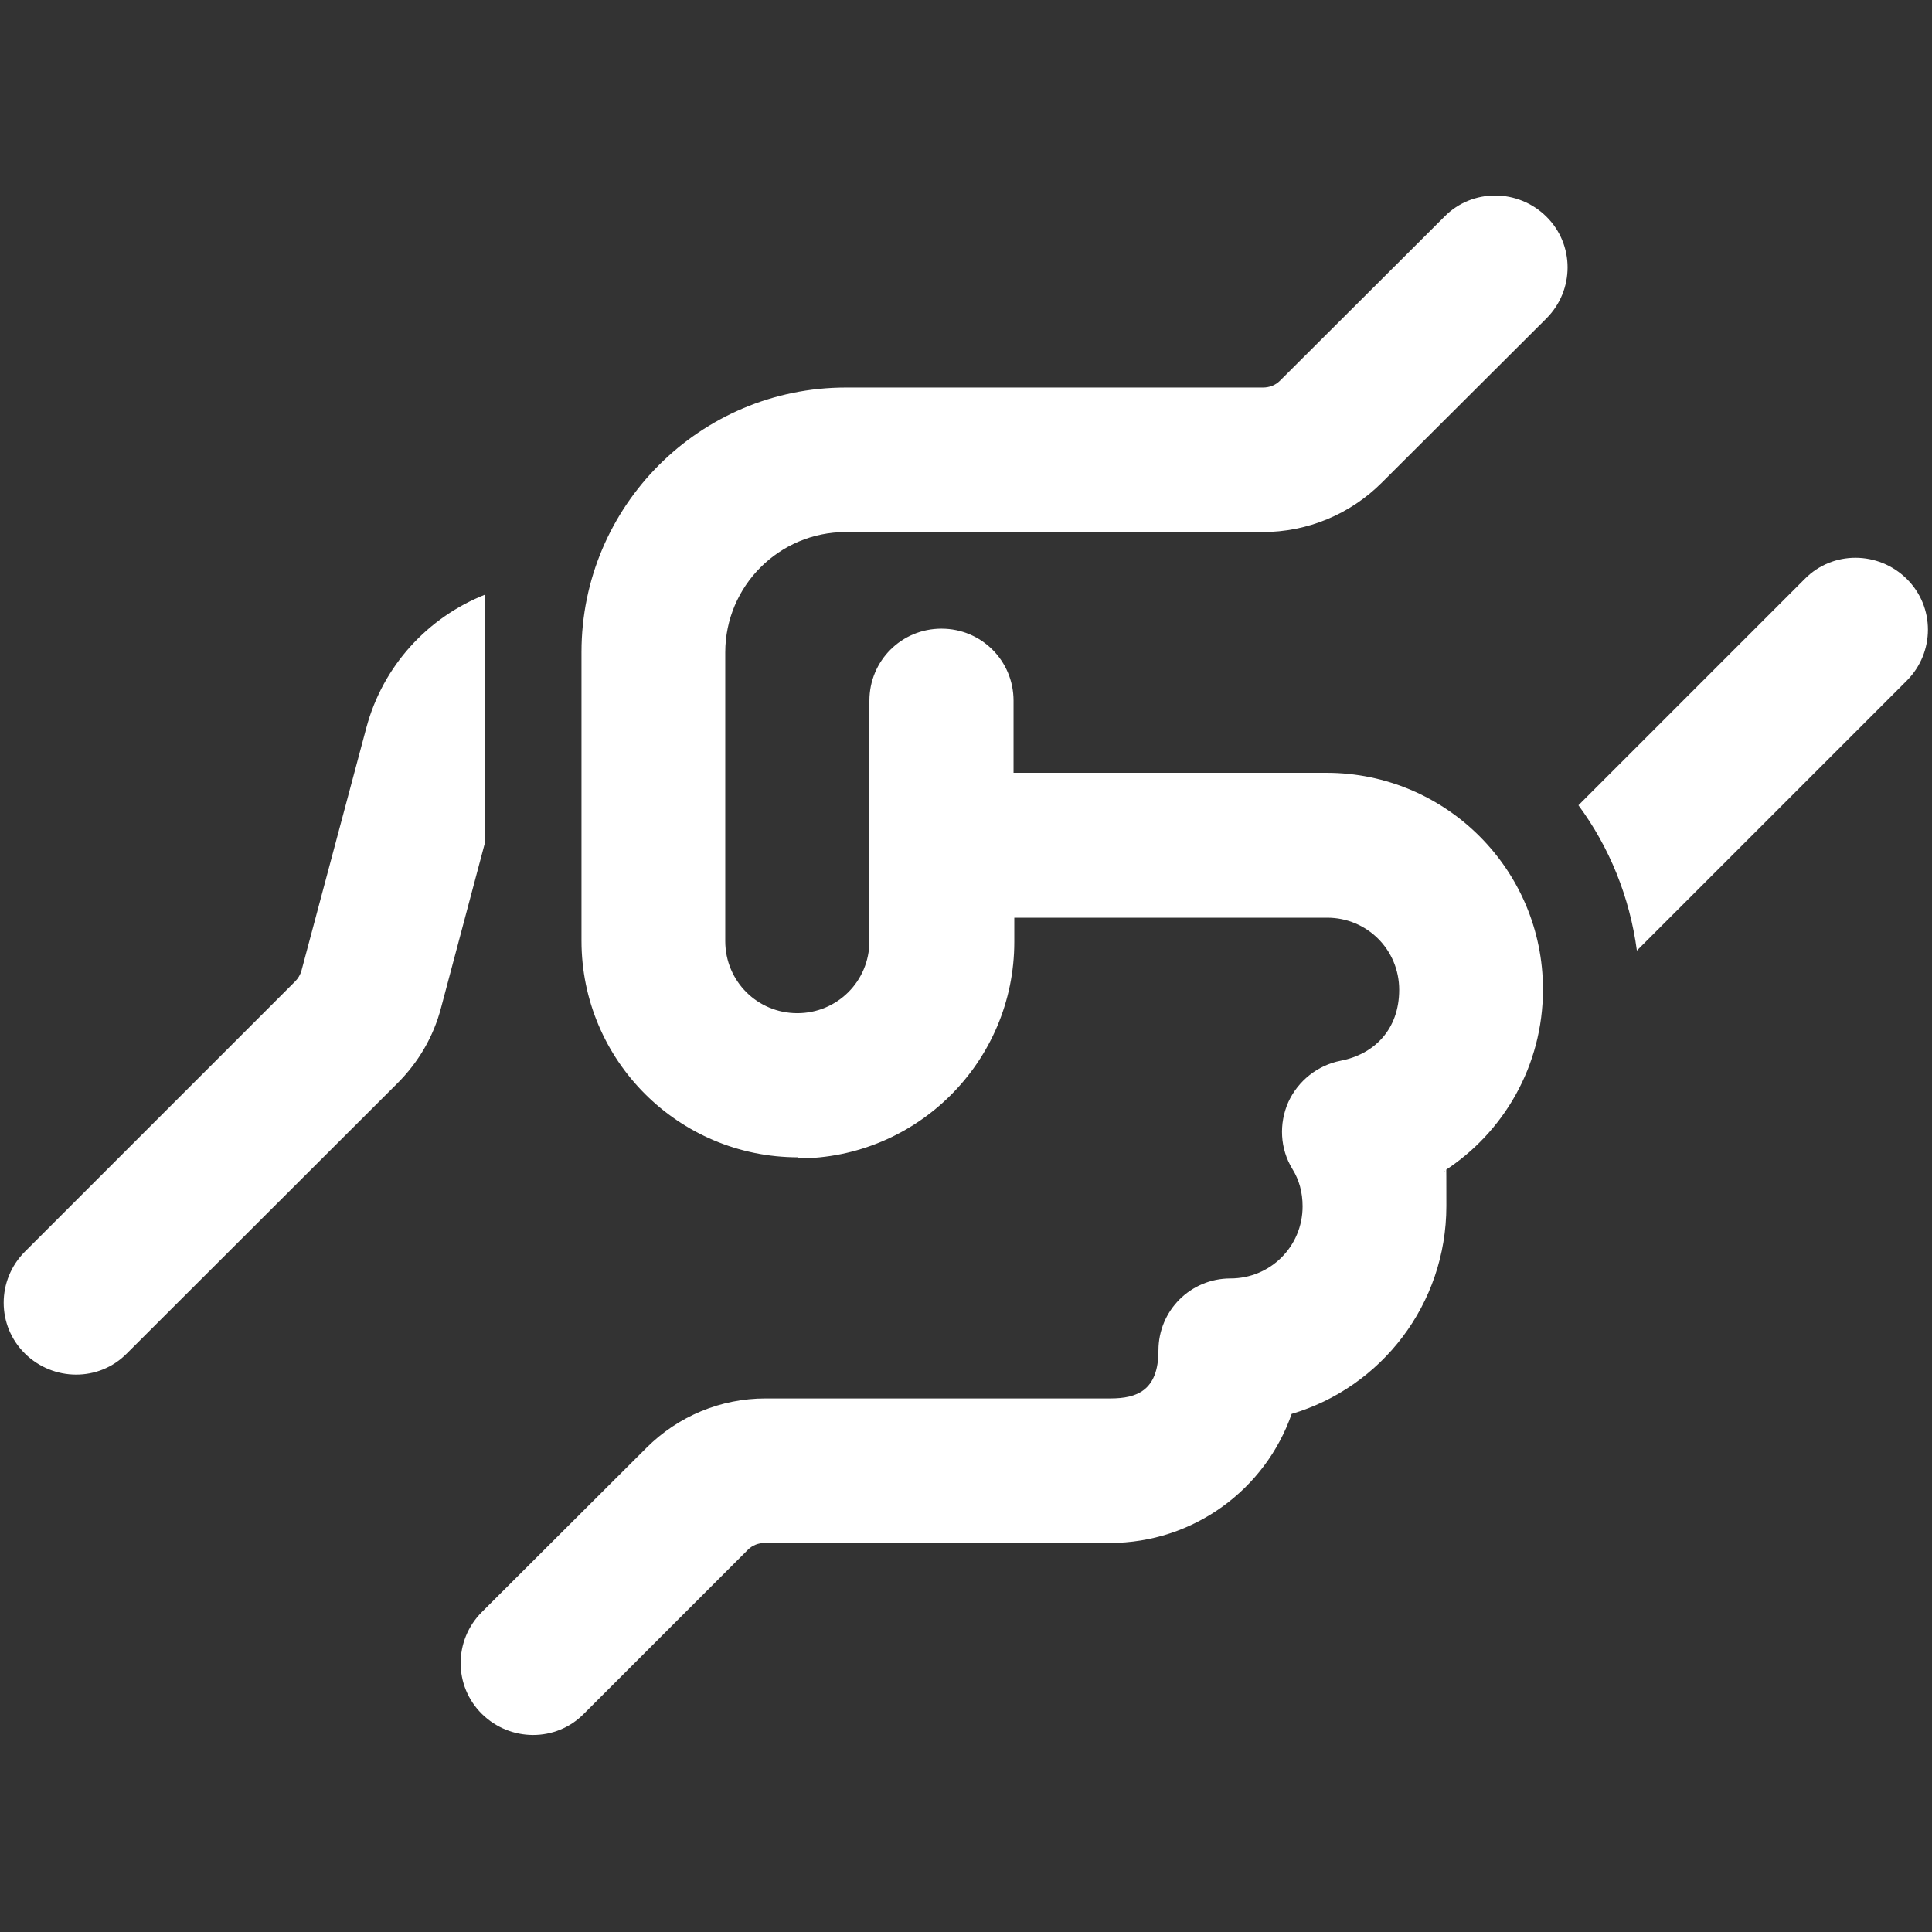
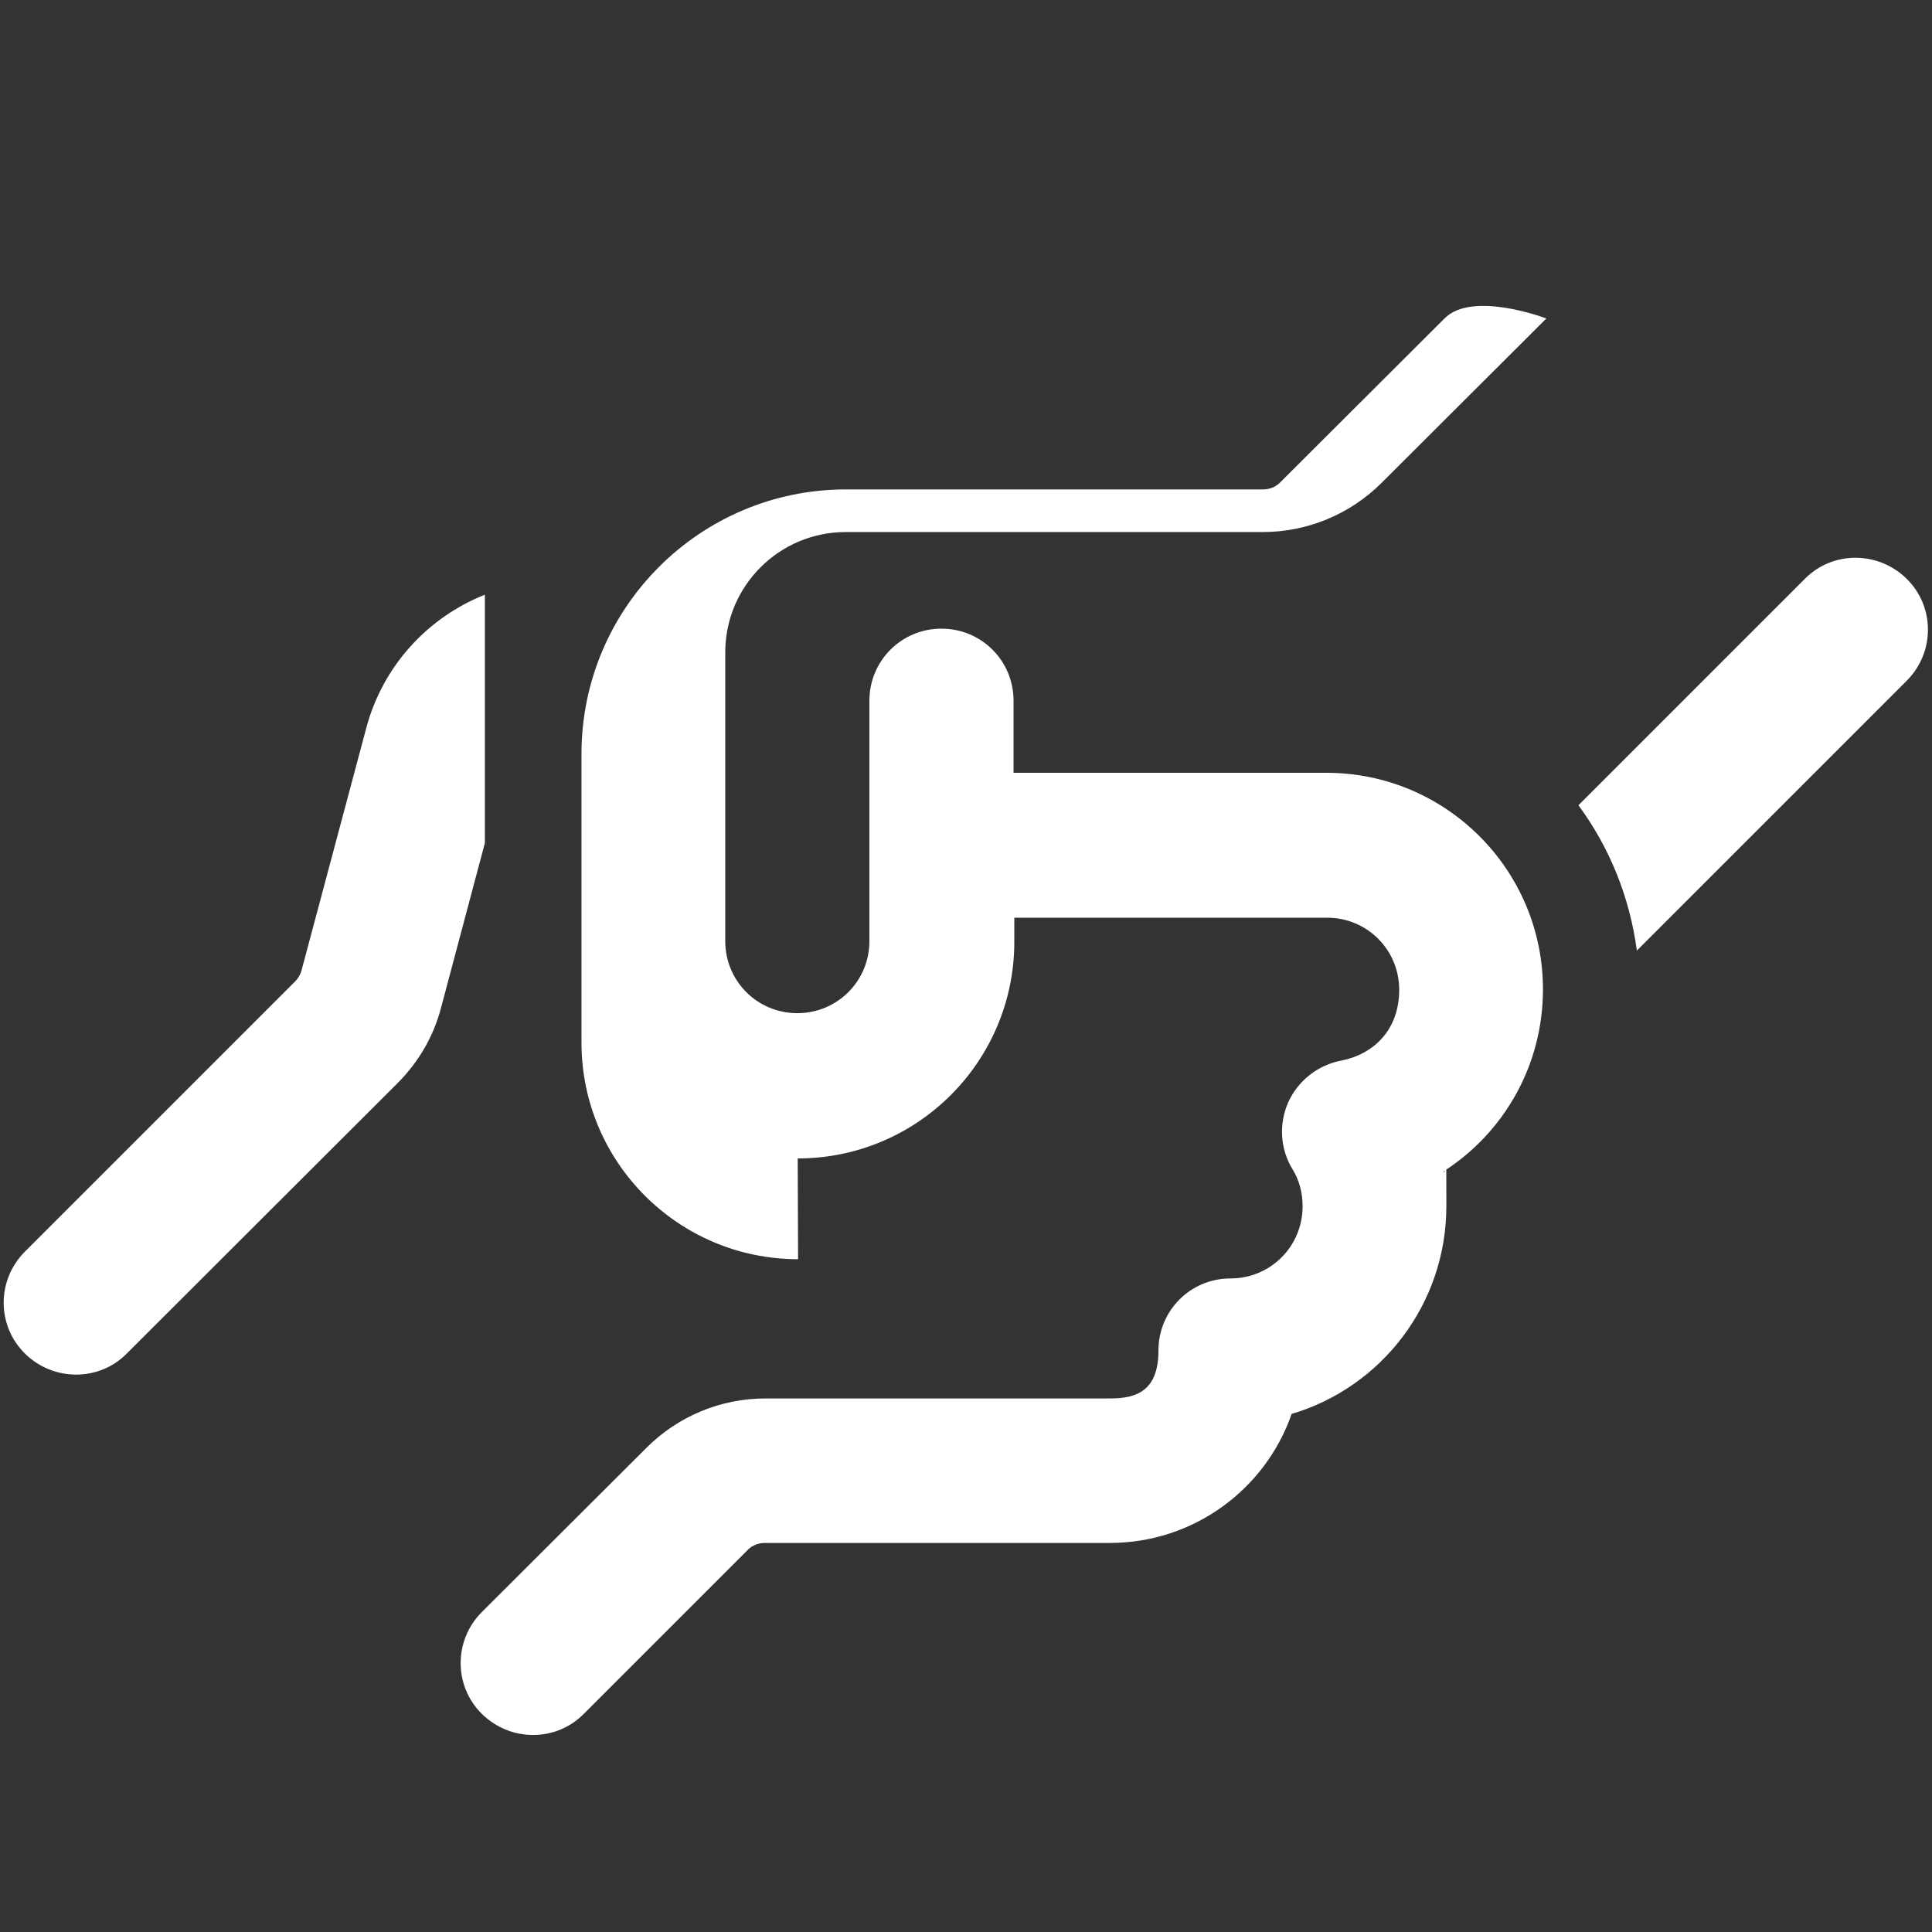
<svg xmlns="http://www.w3.org/2000/svg" id="Layer_1" version="1.1" viewBox="0 0 512 512">
  <rect x="0" y="0" width="512" height="512" fill="#333333" stroke="none" />
  <defs>
    <style>
      .st0 {
        fill: #fff;
      }
    </style>
  </defs>
-   <path class="st0" d="M211.4,307c31.7,0,57.4-25.7,57.4-57.4v-6.4h82.9c10.6,0,19.1,8.5,19.1,19.1s-6.7,17.1-15.5,18.8c-6.1,1.2-11.3,5.3-13.9,11-2.5,5.7-2.2,12.3,1.1,17.7,1.8,2.9,2.7,6.2,2.7,9.9,0,10.6-8.5,19.1-19.1,19.1s-19.1,8.5-19.1,19.1-5.7,12.7-12.7,12.7h-91.4c-11.9,0-23.2,4.7-31.6,13.1l-43.6,43.5c-7.5,7.5-7.5,19.6,0,27,7.5,7.4,19.6,7.5,27,0l43.5-43.5c1.2-1.2,2.8-1.8,4.5-1.8h91.4c22.3,0,41.3-14.3,48.2-34.2,23.7-7,41-29,41-55.1s-.2-6.2-.7-9.2c15.9-10.2,26.3-28,26.3-48.2,0-31.7-25.7-57.4-57.4-57.4h-82.9v-19.1c0-10.6-8.5-19.1-19.1-19.1s-19.1,8.5-19.1,19.1v63.7c0,10.6-8.5,19.1-19.1,19.1s-19.1-8.5-19.1-19.1v-76.5c0-17.6,14.3-31.9,31.9-31.9h110.5c11.9,0,23.2-4.7,31.6-13.1l43.6-43.5c7.5-7.5,7.5-19.6,0-27s-19.6-7.5-27,0l-43.6,43.5c-1.2,1.2-2.8,1.8-4.5,1.8h-110.5c-38.7,0-70.1,31.4-70.1,70.1v76.5c0,31.7,25.7,57.4,57.4,57.4ZM128.5,157.6c-15.1,6-27,18.8-31.4,35.2l-17.2,64.4c-.3,1.1-.9,2.1-1.7,2.9L6.6,331.7c-7.5,7.5-7.5,19.6,0,27s19.6,7.5,27,0l71.7-71.6c5.6-5.6,9.6-12.4,11.6-20.1l11.6-43.6v-65.8ZM433.8,251.9l71.5-71.5c7.5-7.5,7.5-19.6,0-27-7.5-7.4-19.6-7.5-27,0l-60,60c8.2,11.1,13.6,24.3,15.5,38.6h0Z" />
+   <path class="st0" d="M211.4,307c31.7,0,57.4-25.7,57.4-57.4v-6.4h82.9c10.6,0,19.1,8.5,19.1,19.1s-6.7,17.1-15.5,18.8c-6.1,1.2-11.3,5.3-13.9,11-2.5,5.7-2.2,12.3,1.1,17.7,1.8,2.9,2.7,6.2,2.7,9.9,0,10.6-8.5,19.1-19.1,19.1s-19.1,8.5-19.1,19.1-5.7,12.7-12.7,12.7h-91.4c-11.9,0-23.2,4.7-31.6,13.1l-43.6,43.5c-7.5,7.5-7.5,19.6,0,27,7.5,7.4,19.6,7.5,27,0l43.5-43.5c1.2-1.2,2.8-1.8,4.5-1.8h91.4c22.3,0,41.3-14.3,48.2-34.2,23.7-7,41-29,41-55.1s-.2-6.2-.7-9.2c15.9-10.2,26.3-28,26.3-48.2,0-31.7-25.7-57.4-57.4-57.4h-82.9v-19.1c0-10.6-8.5-19.1-19.1-19.1s-19.1,8.5-19.1,19.1v63.7c0,10.6-8.5,19.1-19.1,19.1s-19.1-8.5-19.1-19.1v-76.5c0-17.6,14.3-31.9,31.9-31.9h110.5c11.9,0,23.2-4.7,31.6-13.1l43.6-43.5s-19.6-7.5-27,0l-43.6,43.5c-1.2,1.2-2.8,1.8-4.5,1.8h-110.5c-38.7,0-70.1,31.4-70.1,70.1v76.5c0,31.7,25.7,57.4,57.4,57.4ZM128.5,157.6c-15.1,6-27,18.8-31.4,35.2l-17.2,64.4c-.3,1.1-.9,2.1-1.7,2.9L6.6,331.7c-7.5,7.5-7.5,19.6,0,27s19.6,7.5,27,0l71.7-71.6c5.6-5.6,9.6-12.4,11.6-20.1l11.6-43.6v-65.8ZM433.8,251.9l71.5-71.5c7.5-7.5,7.5-19.6,0-27-7.5-7.4-19.6-7.5-27,0l-60,60c8.2,11.1,13.6,24.3,15.5,38.6h0Z" />
</svg>